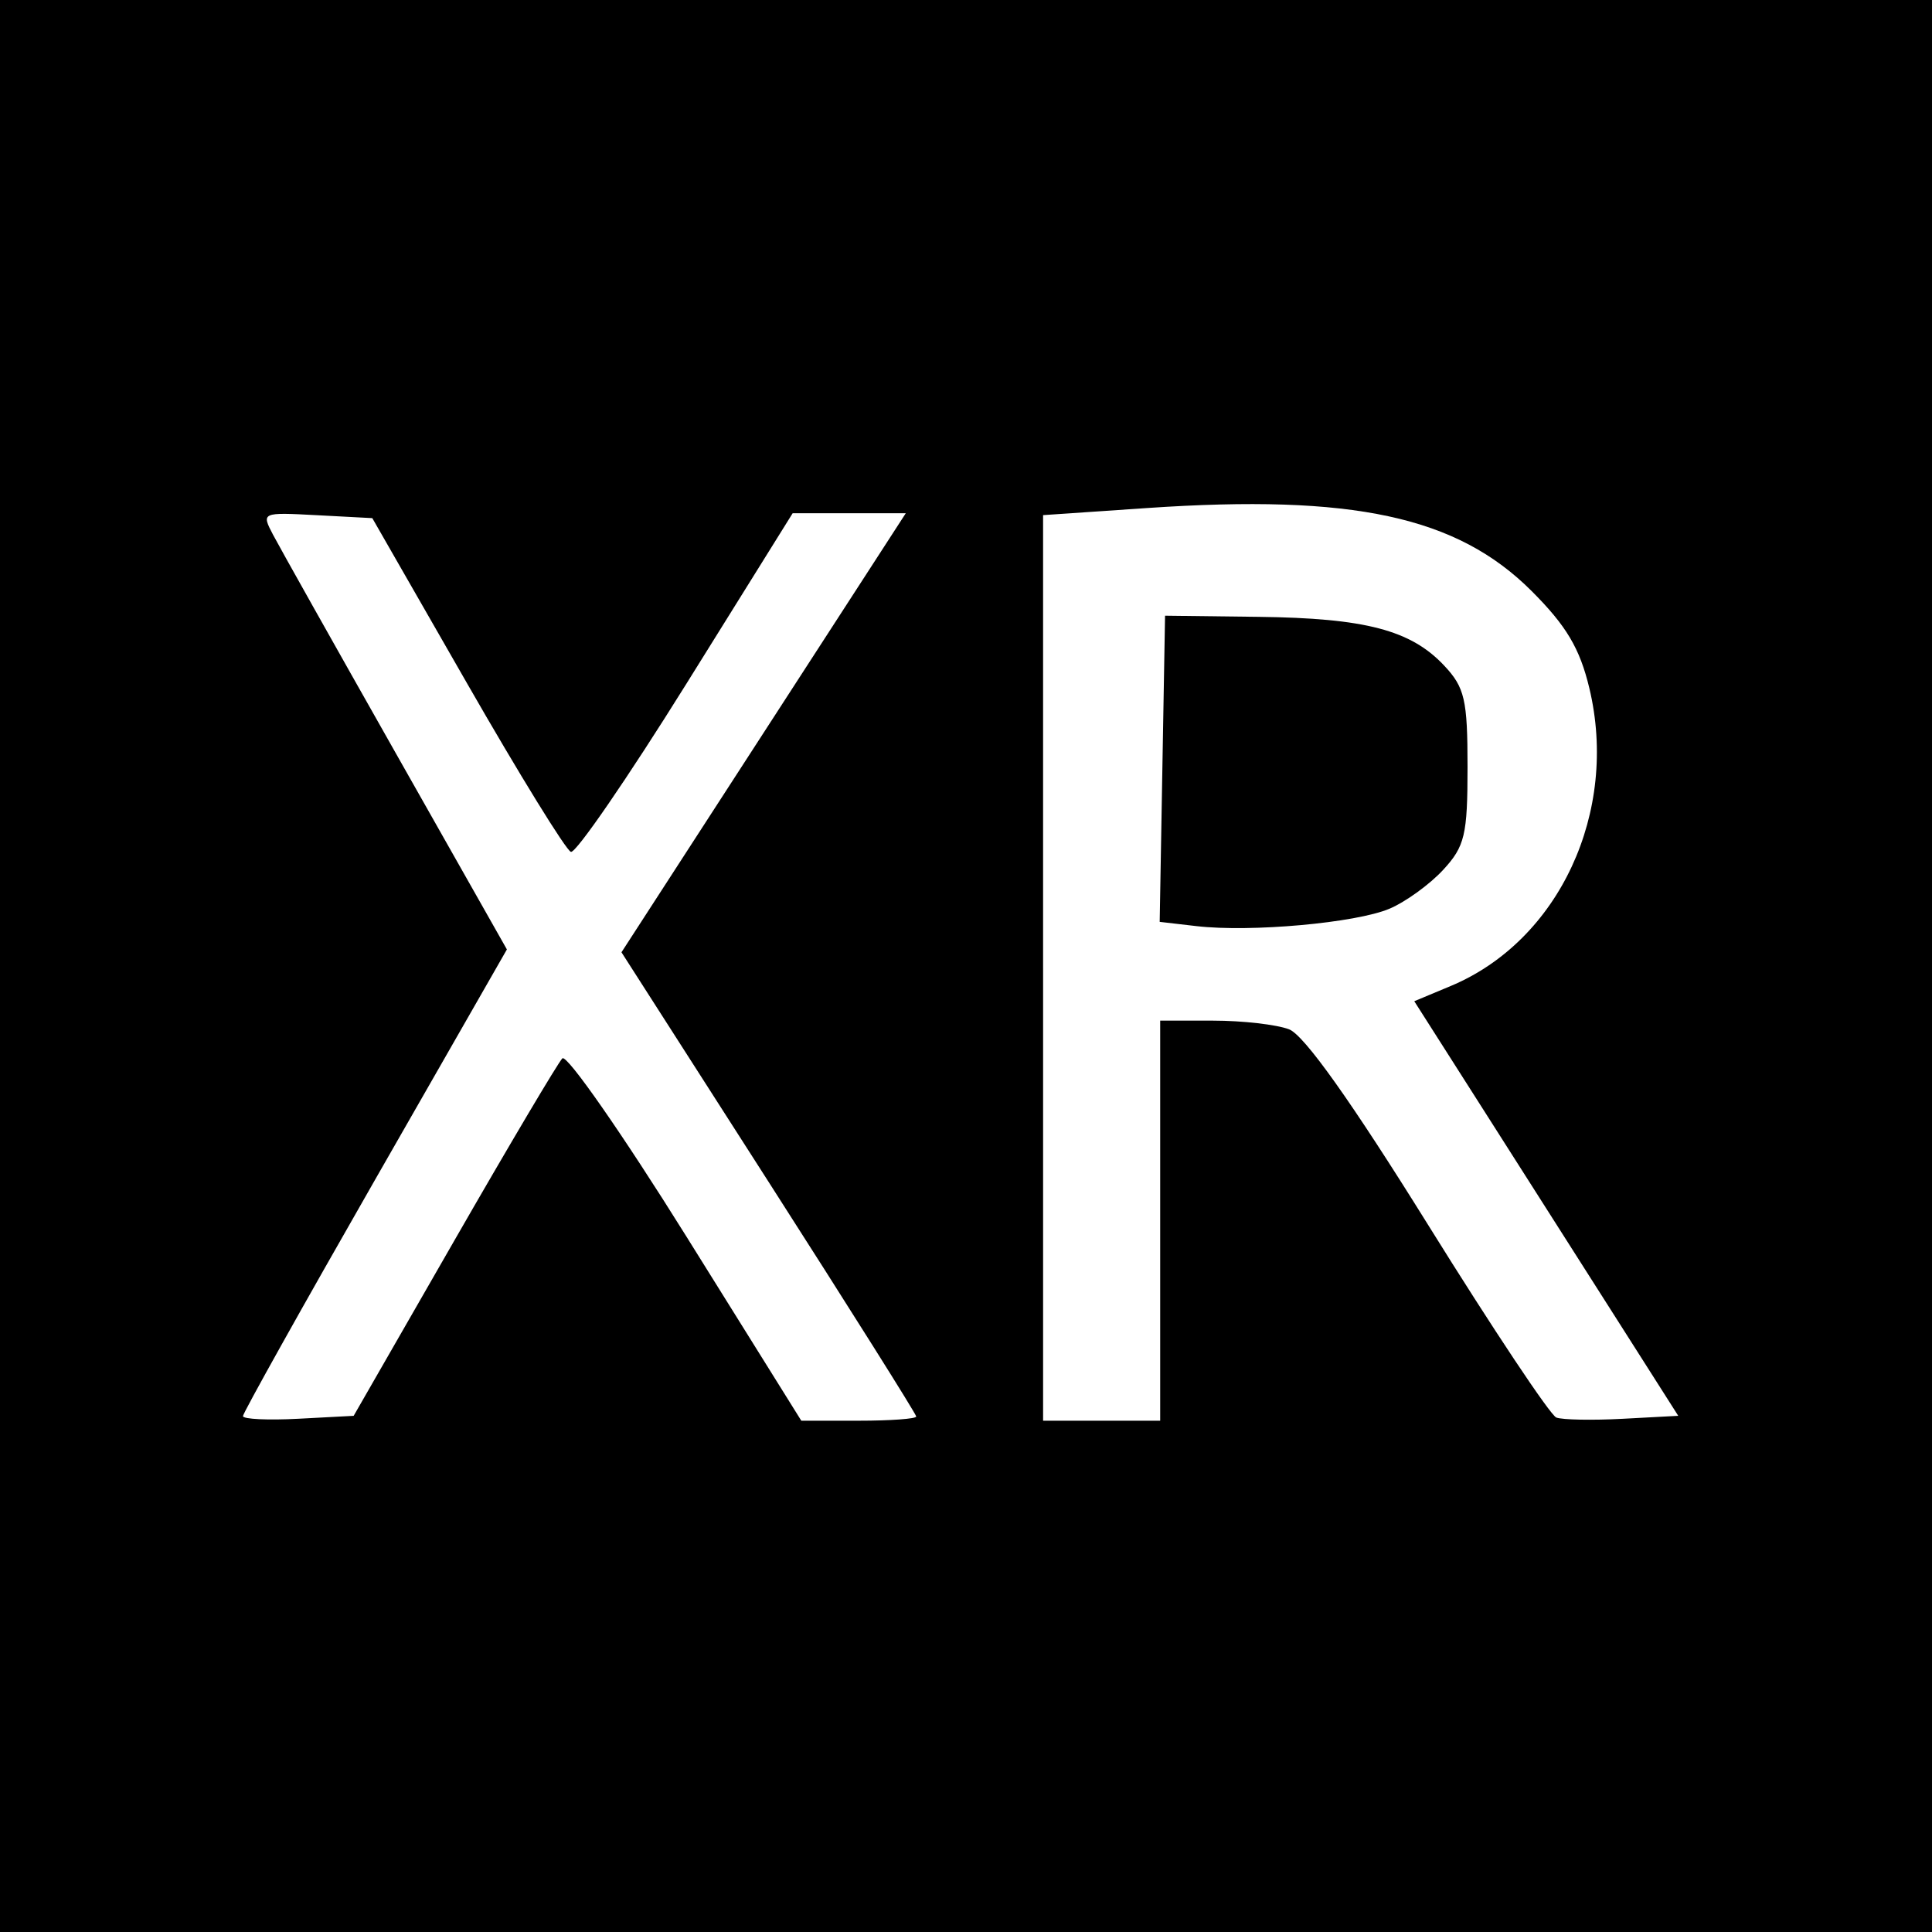
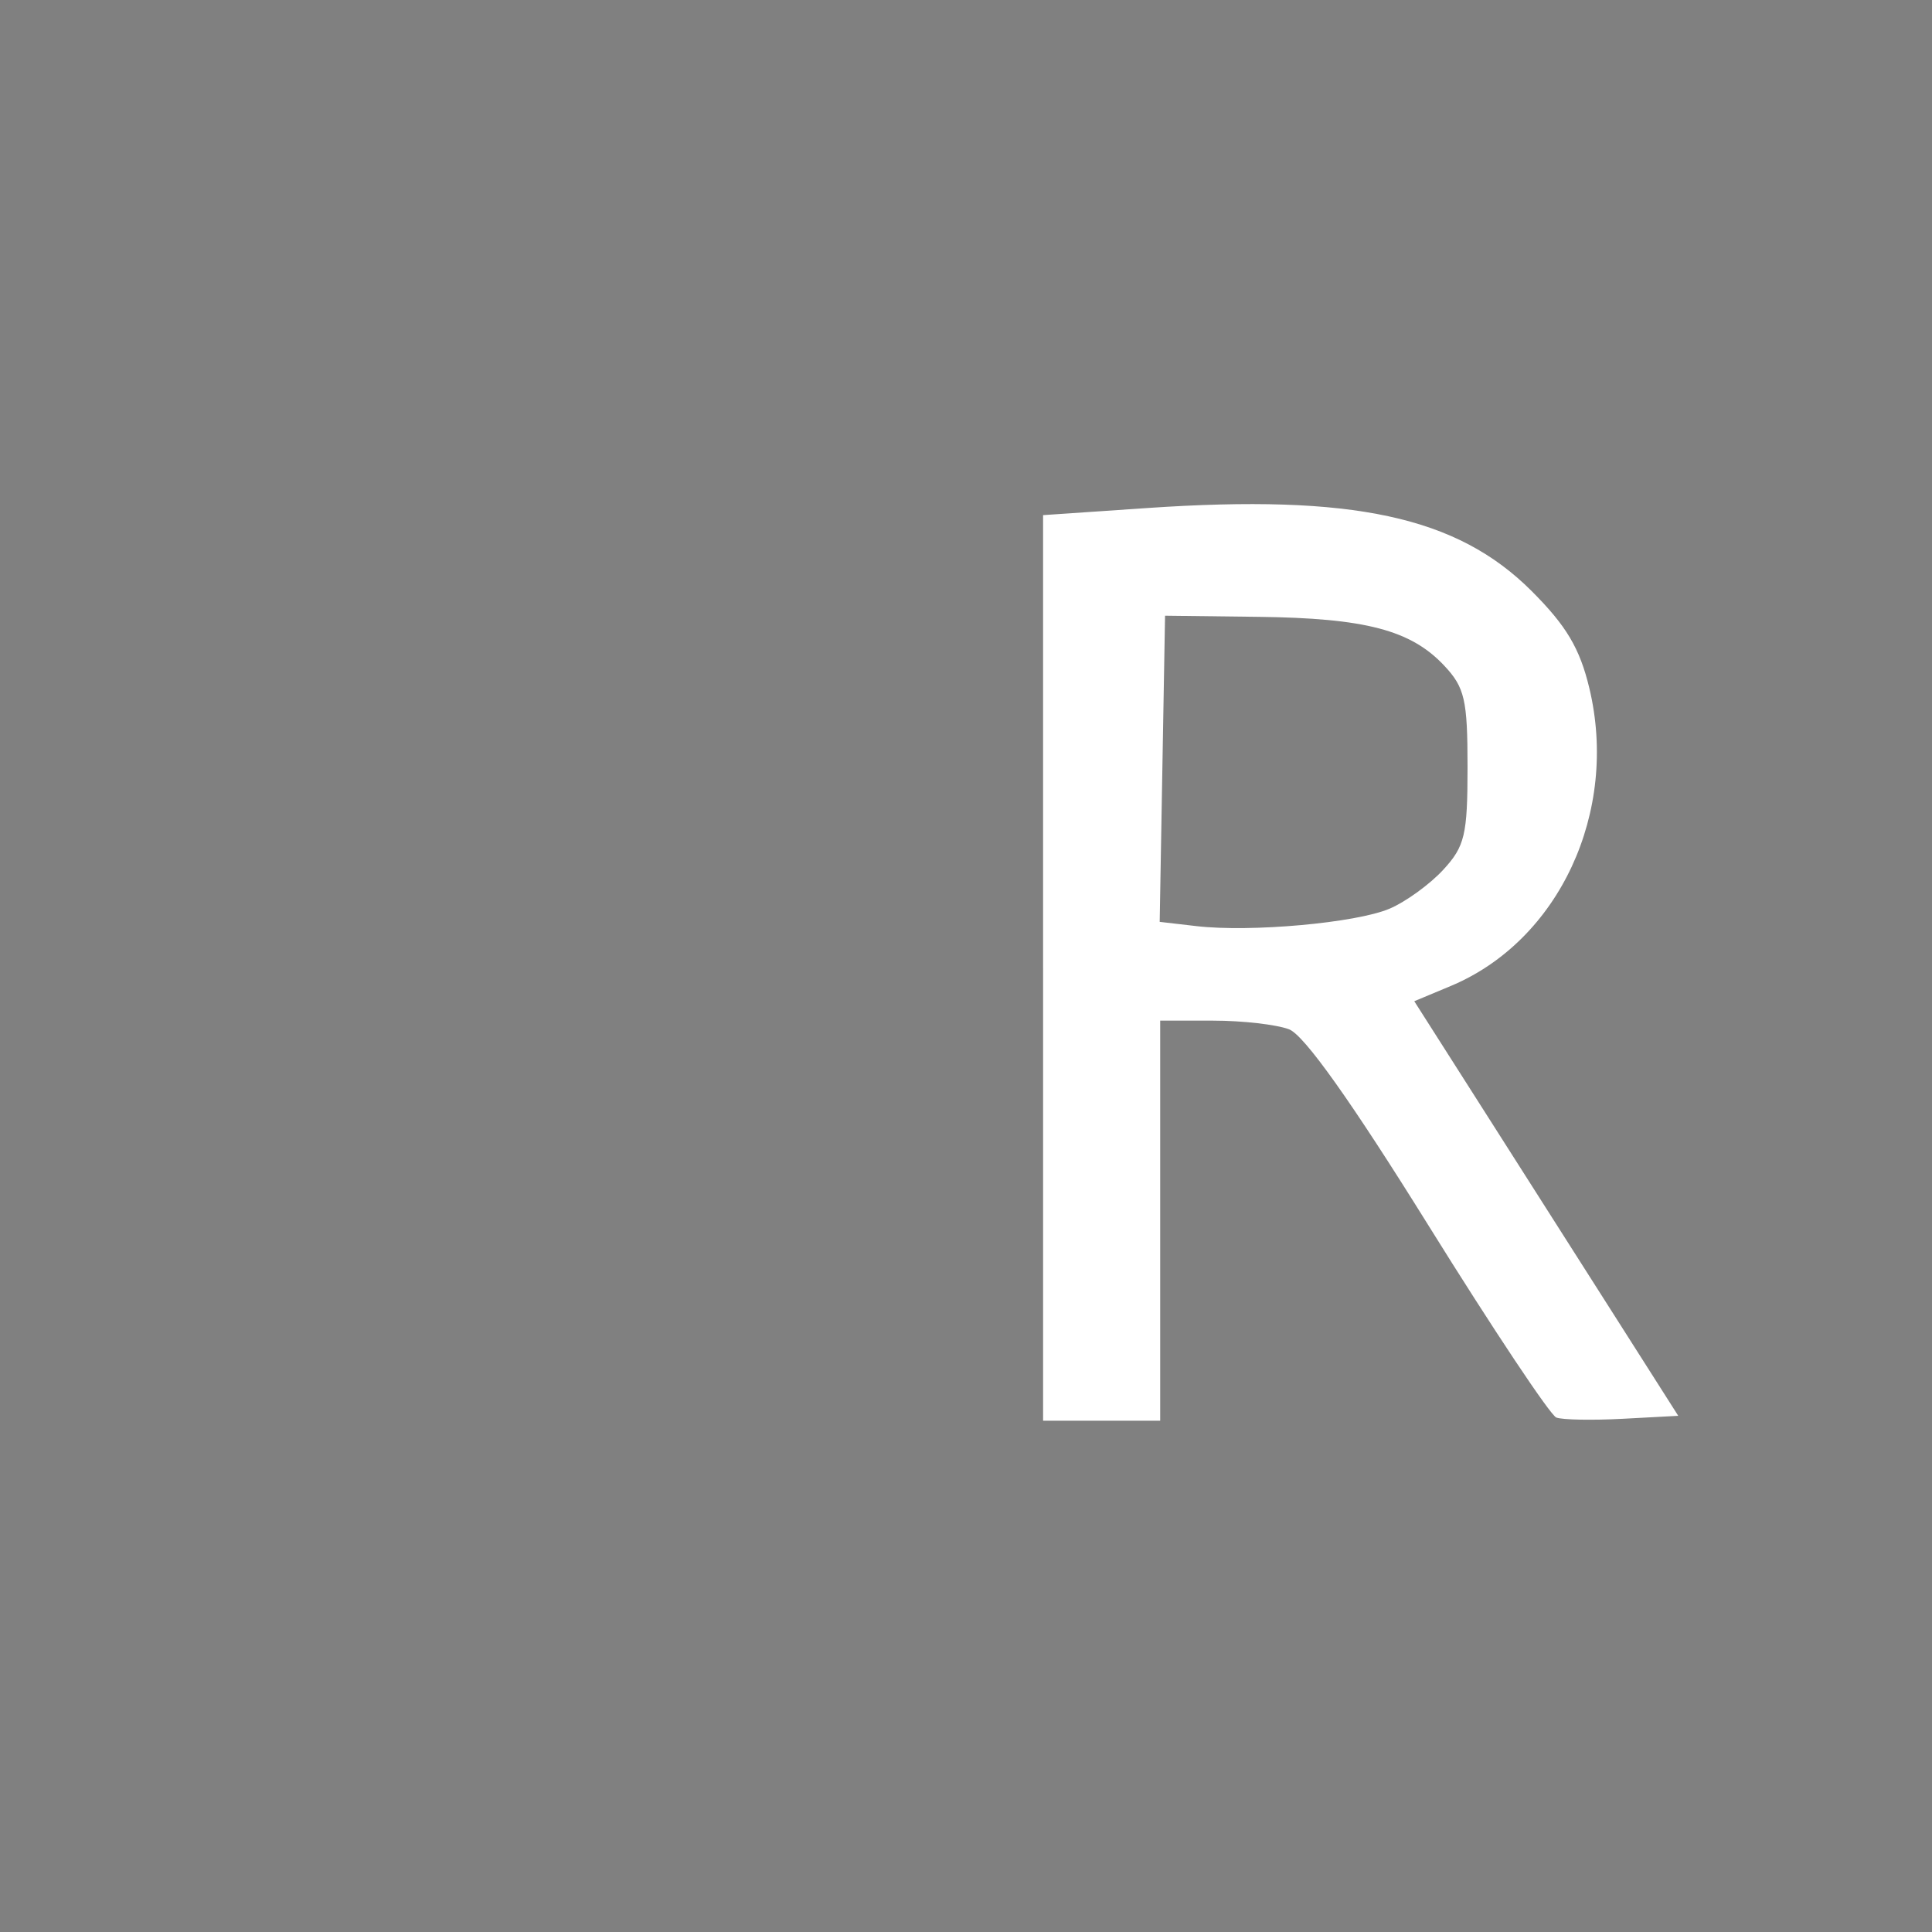
<svg xmlns="http://www.w3.org/2000/svg" version="1.1" width="565.714" height="565.714" id="svg2">
  <rect width="100%" height="100%" fill="#808080" stroke="none" />
  <defs id="defs4" />
  <g transform="translate(-100,-309.505)" id="layer1">
-     <rect width="565.714" height="565.714" x="100" y="309.505" id="rect2816" style="fill:#000000;fill-opacity:1;fill-rule:evenodd;stroke:#000000;stroke-width:0;stroke-linecap:butt;stroke-linejoin:round;stroke-miterlimit:4;stroke-opacity:1;stroke-dasharray:none" />
-     <path d="m 171.143,724.156 c 0,-0.899 17.389,-32.011 38.641,-69.139 l 38.641,-67.505 -32.517,-57.432 c -17.884,-31.588 -34.068,-60.391 -35.964,-64.008 -3.426,-6.536 -3.347,-6.571 12.812,-5.714 l 16.259,0.862 27.774,48.427 c 15.276,26.635 28.946,48.818 30.378,49.295 1.432,0.477 16.627,-21.636 33.767,-49.141 l 31.163,-50.009 16.563,0 16.563,0 -41.623,64.276 -41.623,64.276 43.155,67.353 c 23.735,37.044 43.155,67.906 43.155,68.581 0,0.675 -7.572,1.228 -16.827,1.228 l -16.827,0 -33.818,-54.212 c -18.6,-29.817 -34.864,-53.166 -36.142,-51.888 -1.278,1.278 -15.552,25.352 -31.719,53.498 l -29.395,51.174 -16.208,0.857 c -8.914,0.471 -16.208,0.122 -16.208,-0.777 z" id="path3599" style="fill:#ffffff;fill-opacity:1;fill-rule:evenodd;stroke:#000000;stroke-width:0;stroke-linecap:butt;stroke-linejoin:round;stroke-miterlimit:4;stroke-opacity:1;stroke-dasharray:none" />
    <path d="m 405.429,592.923 0,-132.582 30.511,-2.08 c 60.237,-4.106 90.708,2.476 112.542,24.311 10.182,10.182 14.097,16.767 16.89,28.409 8.699,36.26 -8.856,73.984 -40.599,87.244 l -10.656,4.451 19.556,30.7 c 10.756,16.885 28.147,44.2 38.648,60.7 l 19.091,30 -16.243,0.869 c -8.934,0.478 -17.69,0.313 -19.459,-0.365 -1.769,-0.679 -18.602,-25.964 -37.406,-56.19 -22.702,-36.49 -36.432,-55.808 -40.861,-57.492 -3.669,-1.395 -13.659,-2.536 -22.199,-2.536 l -15.528,0 0,58.571 0,58.571 -17.143,0 -17.143,0 0,-132.582 z m 101.429,-17.333 c 4.714,-1.999 11.786,-7.117 15.714,-11.375 6.353,-6.885 7.143,-10.217 7.143,-30.138 0,-19.701 -0.824,-23.274 -6.849,-29.687 -9.759,-10.388 -23.081,-13.885 -54.349,-14.266 l -27.374,-0.333 -0.786,44.823 -0.786,44.823 10.786,1.25 c 15.904,1.843 46.678,-0.933 56.5,-5.098 z" id="path3601" style="fill:#ffffff;fill-opacity:1;fill-rule:evenodd;stroke:#000000;stroke-width:0;stroke-linecap:butt;stroke-linejoin:round;stroke-miterlimit:4;stroke-opacity:1;stroke-dasharray:none" />
  </g>
</svg>